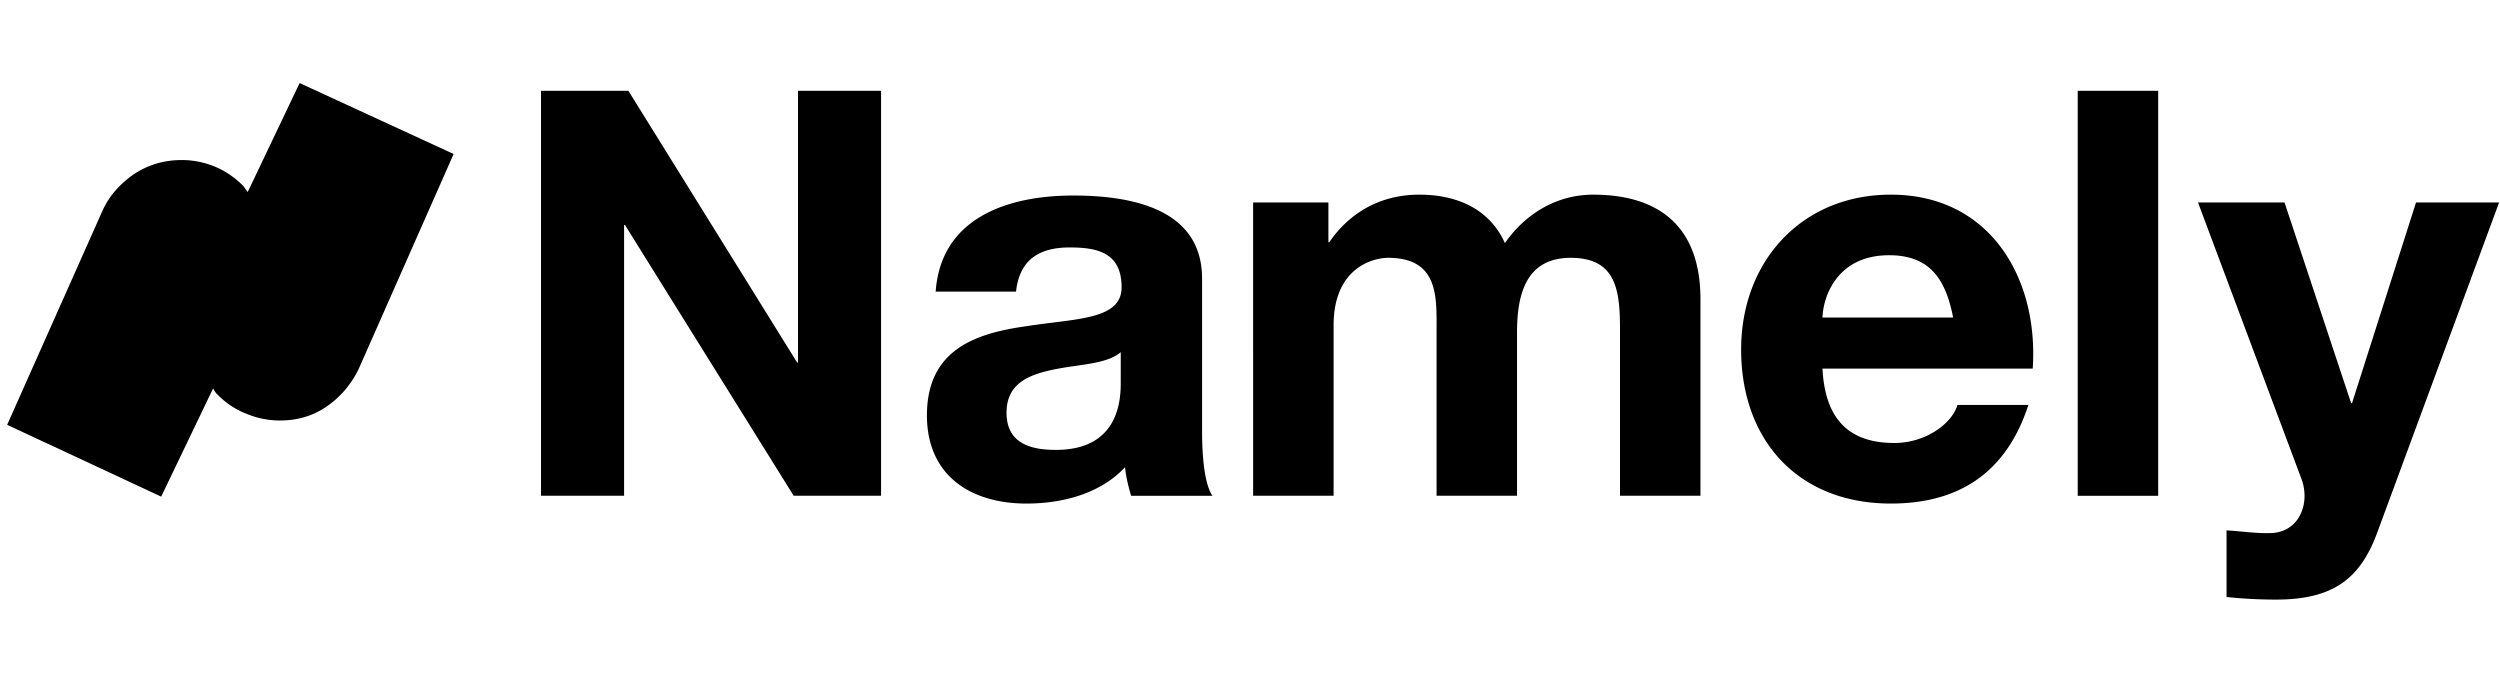
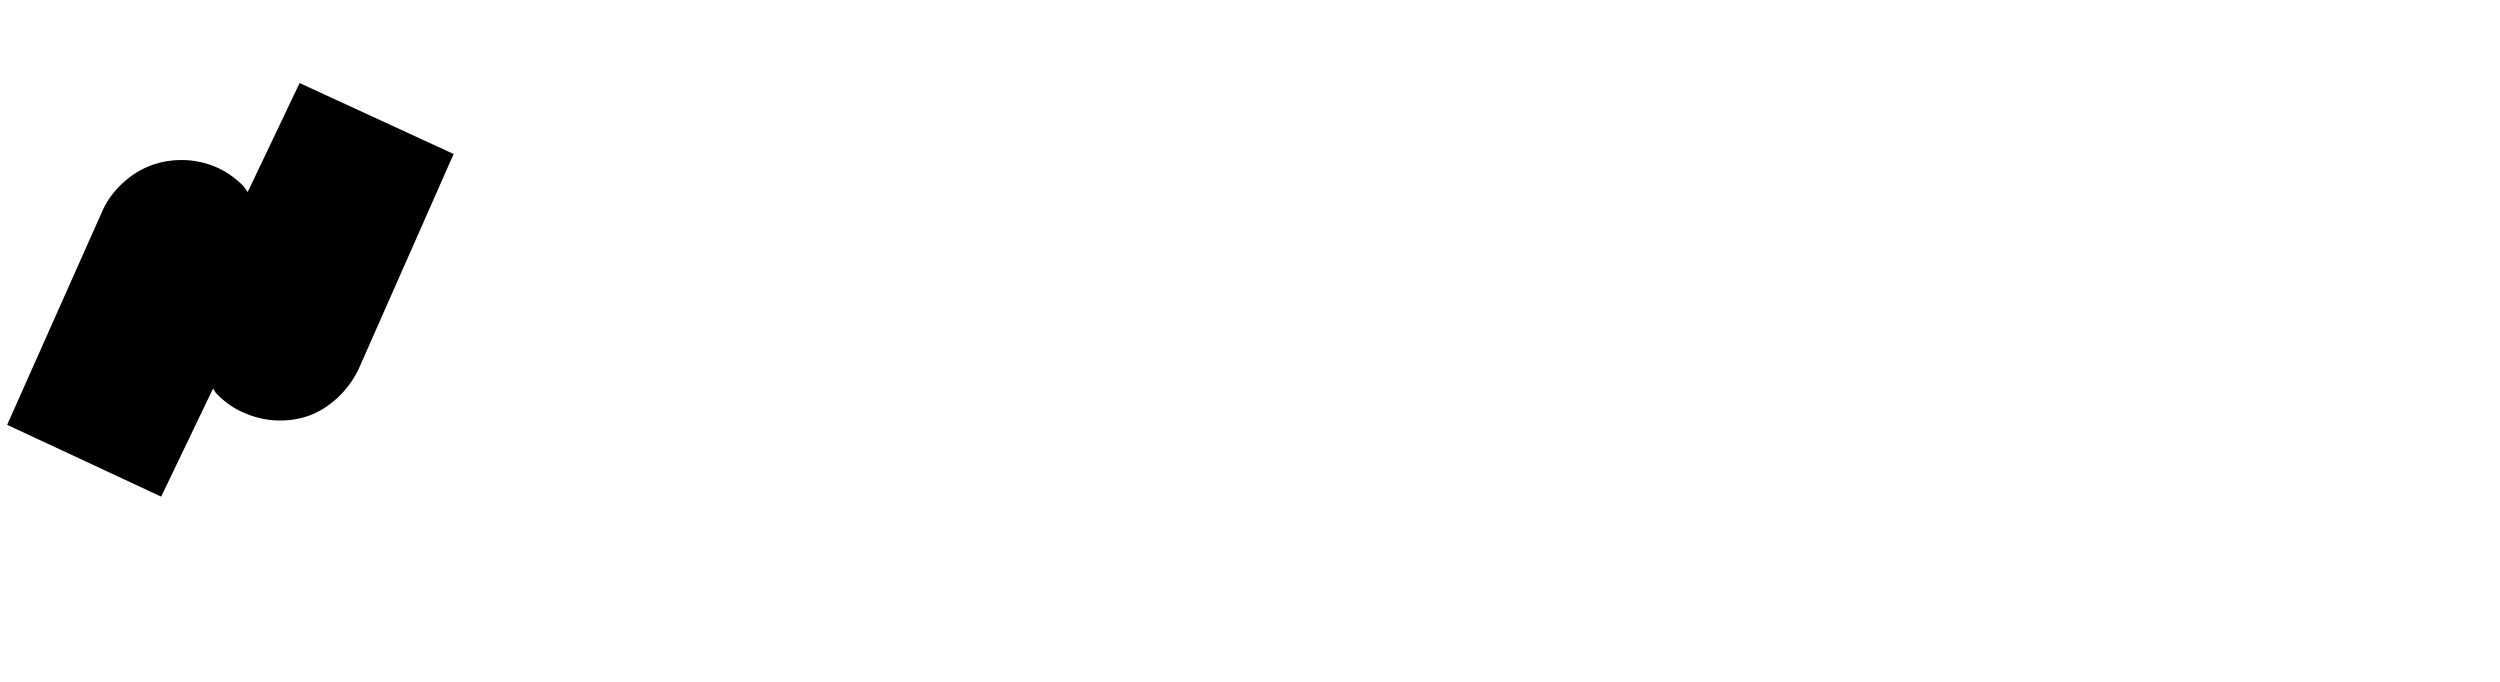
<svg xmlns="http://www.w3.org/2000/svg" width="209" height="57" fill="none">
-   <path fill="#555960" d="M45.157 7.593h7.378l14.106 22.713h.072V7.593h6.944v33.853h-7.306L52.246 18.805h-.072v22.64h-6.945V7.594h-.072Zm33.057 16.926c.362-6.293 6.004-8.173 11.502-8.173 4.846 0 10.778 1.085 10.778 6.944v12.73c0 2.243.217 4.486.868 5.426h-6.8c-.217-.723-.434-1.591-.506-2.387-2.098 2.242-5.28 3.038-8.246 3.038-4.63 0-8.319-2.315-8.319-7.378 0-5.57 4.195-6.872 8.319-7.45 4.123-.652 7.956-.507 7.956-3.256 0-2.893-2.025-3.327-4.34-3.327-2.531 0-4.195 1.012-4.484 3.689h-6.728v.144Zm15.48 4.92c-1.157 1.012-3.472 1.012-5.57 1.446-2.097.434-3.978 1.157-3.978 3.617 0 2.531 1.953 3.11 4.123 3.11 5.28 0 5.425-4.195 5.425-5.642v-2.532Zm10.995-12.515h6.366v3.328h.072c1.736-2.532 4.34-3.979 7.523-3.979 3.11 0 5.859 1.158 7.161 4.051 1.447-2.098 3.979-4.05 7.378-4.05 5.208 0 8.97 2.386 8.97 8.752v16.42h-6.727V27.558c0-3.256-.29-6.004-4.123-6.004-3.762 0-4.485 3.11-4.485 6.22v13.672h-6.727V27.702c0-2.82.217-6.148-4.051-6.148-1.302 0-4.557.868-4.557 5.642v14.25h-6.728V16.924h-.072Zm47.669 13.889c.217 4.267 2.243 6.22 6.004 6.22 2.676 0 4.847-1.663 5.281-3.182h5.931c-1.881 5.787-5.931 8.246-11.501 8.246-7.74 0-12.514-5.28-12.514-12.876 0-7.378 5.063-12.948 12.514-12.948 8.318 0 12.369 7.017 11.863 14.54h-17.578Zm10.923-4.268c-.651-3.4-2.098-5.208-5.353-5.208-4.268 0-5.497 3.327-5.57 5.208h10.923Zm10.416-18.952h6.727v33.853h-6.727V7.593Zm25.028 36.963c-1.446 3.907-3.761 5.57-8.463 5.57a39.35 39.35 0 0 1-4.123-.217v-5.57c1.302.073 2.604.29 3.906.217 2.315-.217 3.11-2.676 2.315-4.63l-8.608-23.002h7.233l5.57 16.782h.073l5.352-16.782h6.945l-10.2 27.632Z" style="fill:#555960;fill:color(display-p3 .333 .349 .377);fill-opacity:1" />
  <path fill="#276DF6" fill-rule="evenodd" d="m25.048 6.942-4.34 9.114c-.145-.217-.217-.29-.362-.506-.651-.651-1.447-1.23-2.315-1.591a7.28 7.28 0 0 0-2.82-.58c-1.448 0-2.75.363-3.98 1.158-1.157.796-2.097 1.809-2.676 3.11L.598 35.515l12.876 6.004 4.34-9.042c.145.217.145.29.362.507.65.65 1.447 1.23 2.387 1.591a7.282 7.282 0 0 0 2.821.579c1.447 0 2.749-.362 3.906-1.158 1.158-.795 2.026-1.808 2.677-3.11l7.956-18.012-12.875-5.931Z" clip-rule="evenodd" style="fill:#276df6;fill:color(display-p3 .153 .427 .965);fill-opacity:1" />
</svg>